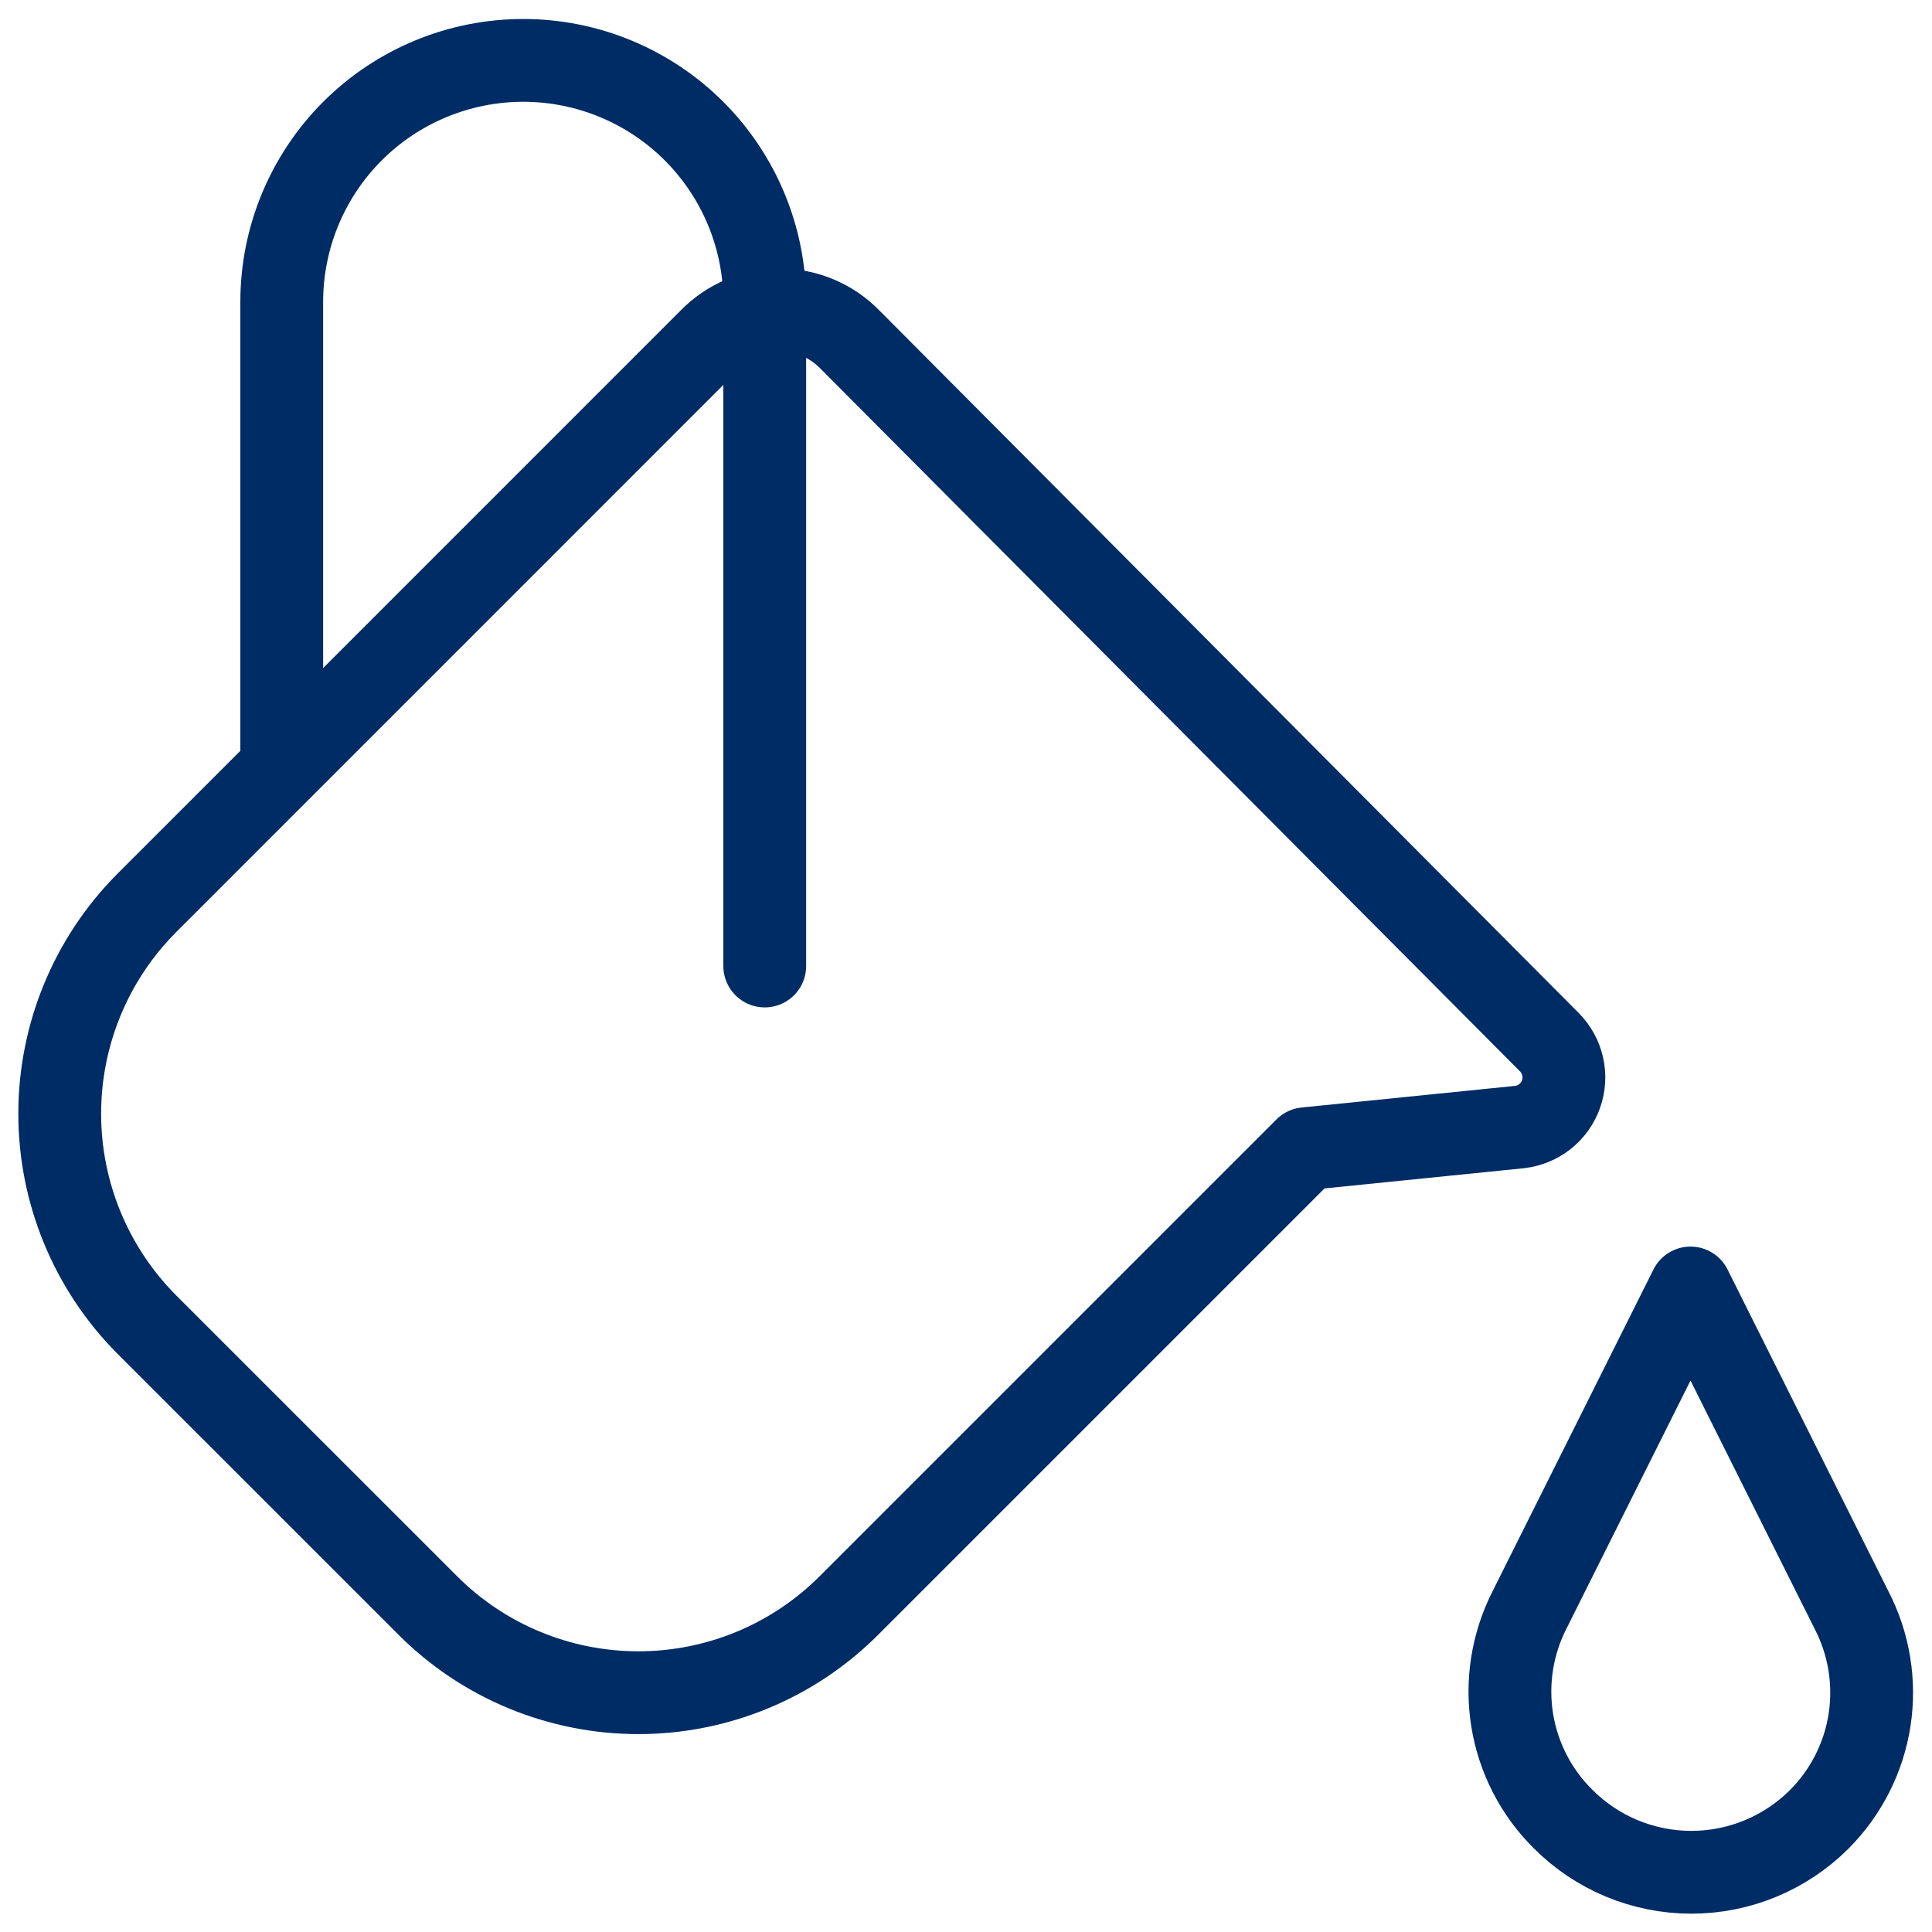
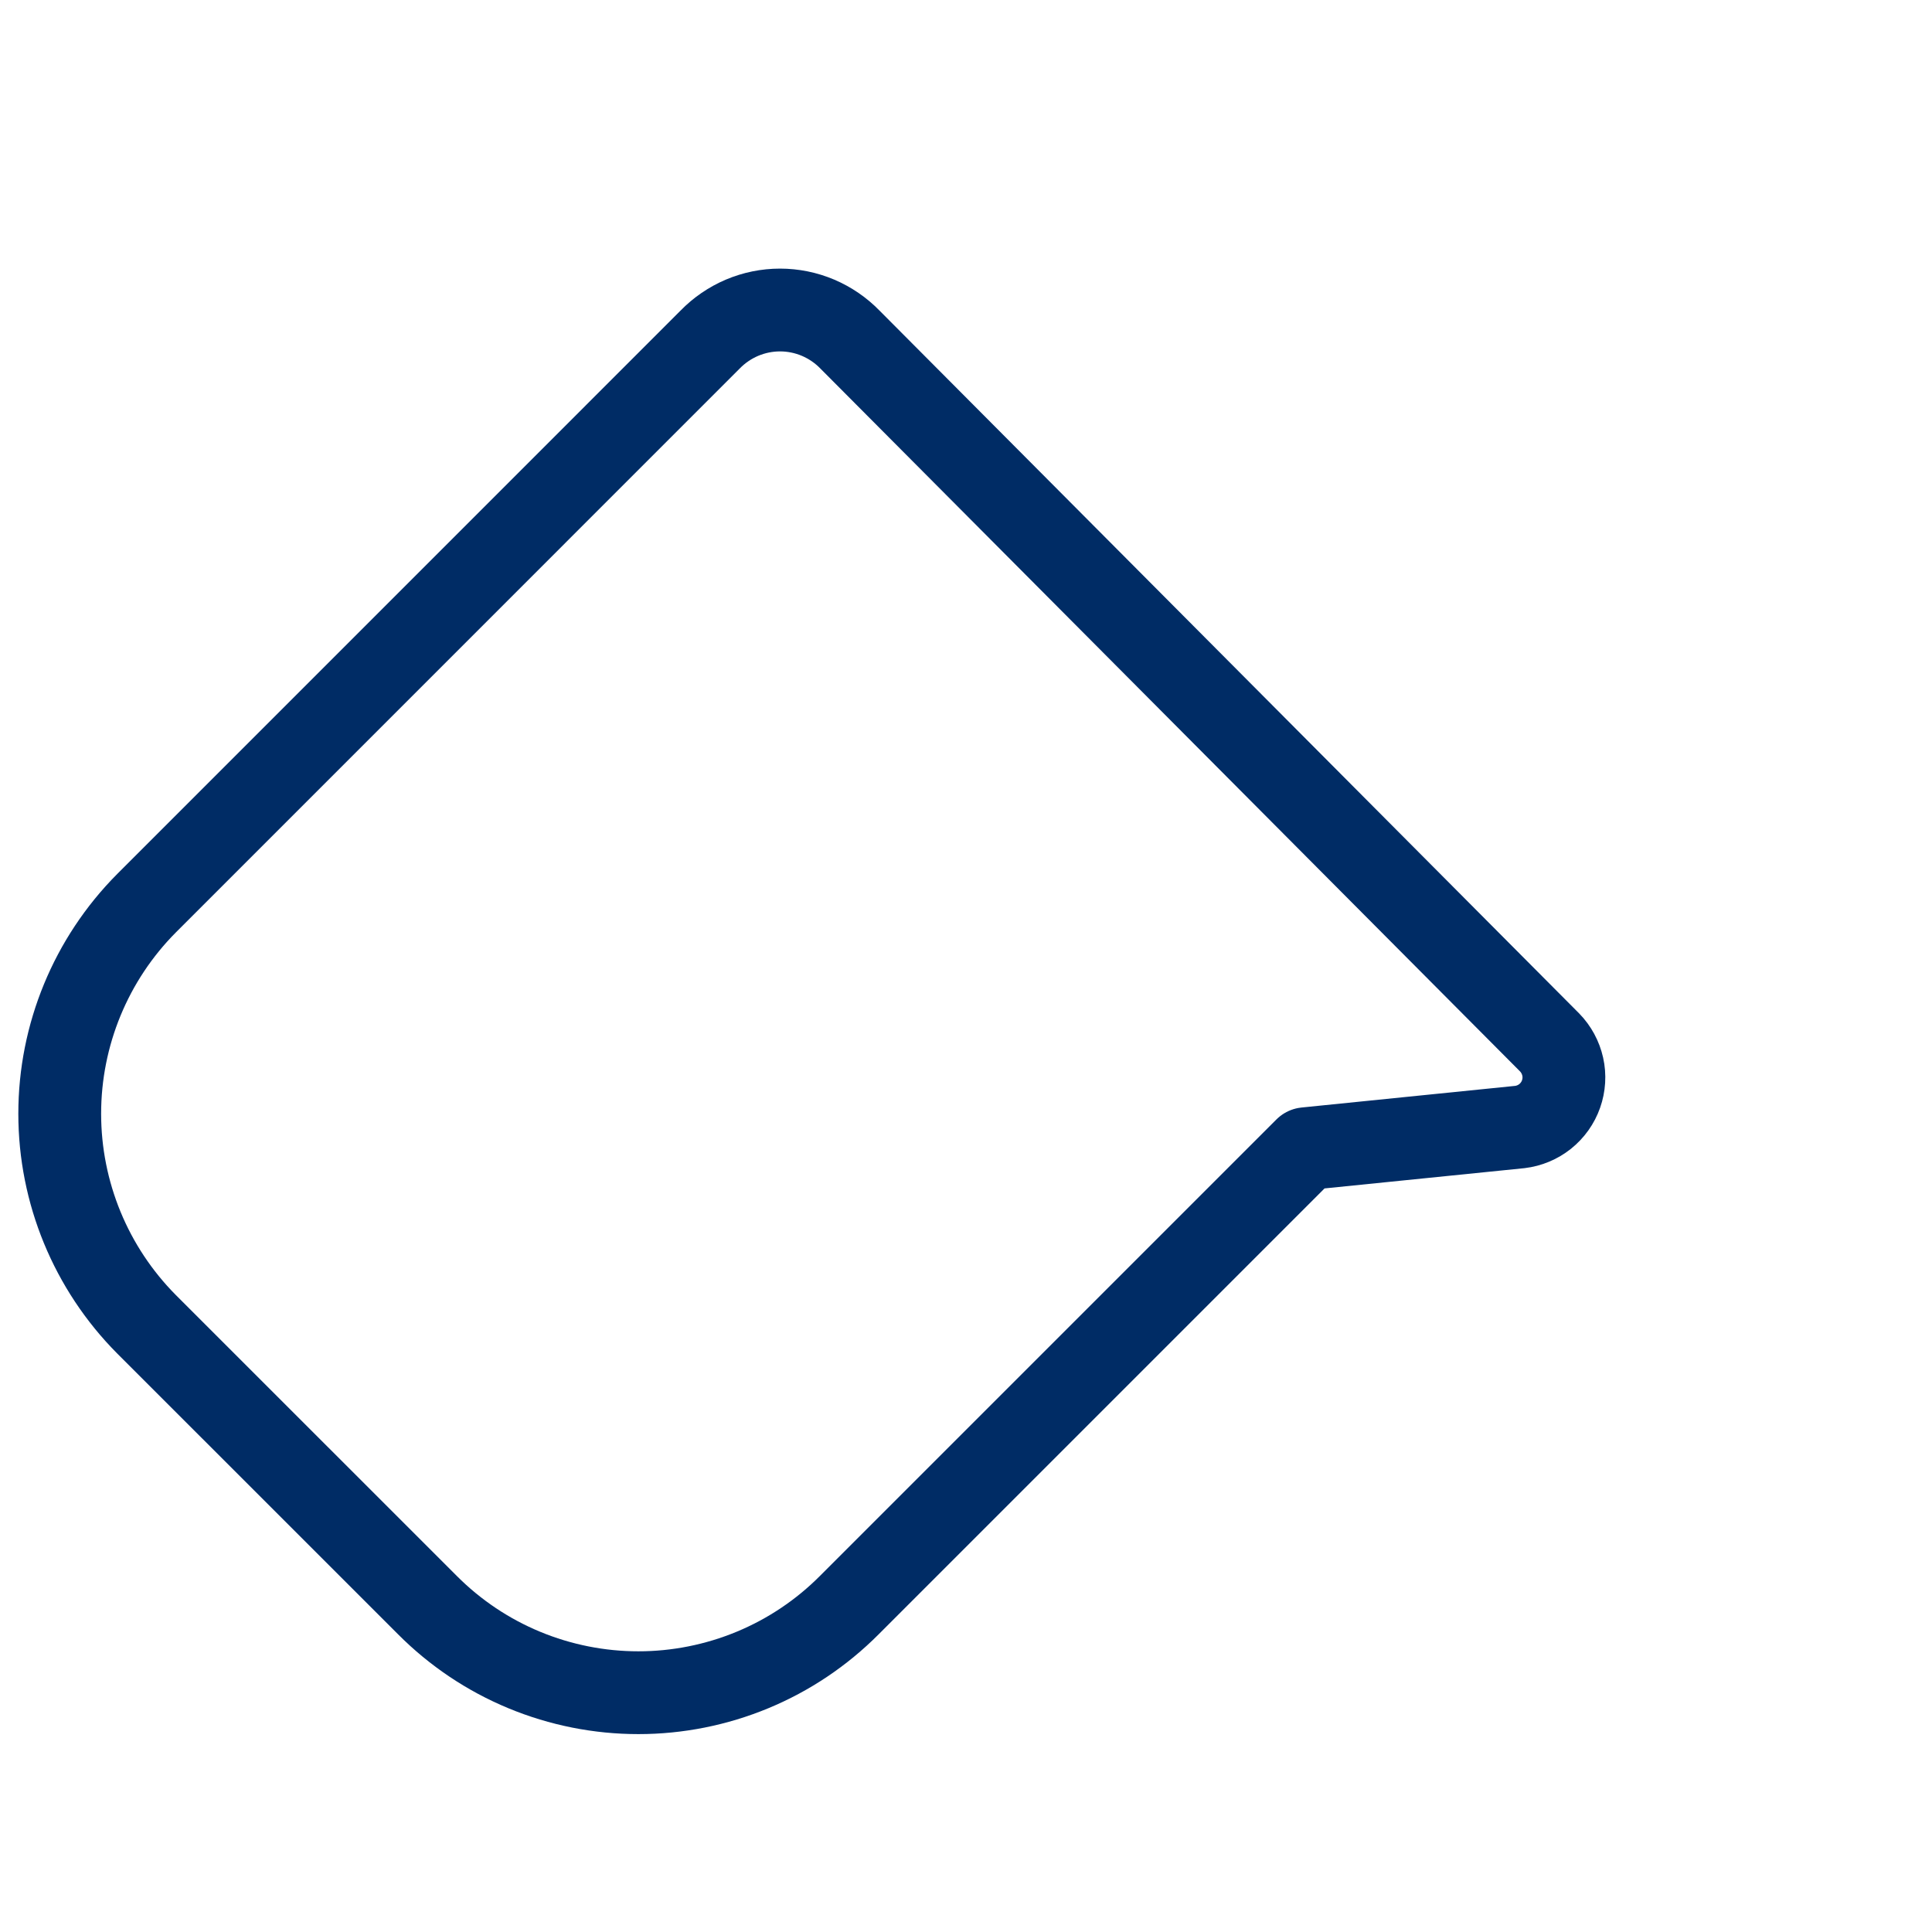
<svg xmlns="http://www.w3.org/2000/svg" width="35" height="35" viewBox="0 0 35 35" fill="none">
  <g clip-path="url(#clip0_15131_3148)">
    <path d="M15.4 6.154C15.235 5.984 15.038 5.849 14.82 5.756C14.602 5.664 14.368 5.616 14.131 5.616C13.894 5.616 13.66 5.664 13.442 5.756C13.224 5.849 13.027 5.984 12.862 6.154L2.654 16.363C1.647 17.376 1.082 18.747 1.082 20.176C1.082 21.605 1.647 22.976 2.654 23.99L7.744 29.079C8.245 29.582 8.84 29.981 9.496 30.253C10.152 30.525 10.855 30.665 11.565 30.665C12.274 30.665 12.977 30.525 13.633 30.253C14.289 29.981 14.884 29.582 15.385 29.079L23.654 20.81L27.533 20.417C27.701 20.397 27.86 20.33 27.992 20.225C28.124 20.119 28.224 19.979 28.28 19.819C28.336 19.66 28.347 19.488 28.31 19.323C28.273 19.158 28.191 19.006 28.073 18.885L15.4 6.154Z" stroke="#002C65" stroke-width="1.5" stroke-linecap="round" stroke-linejoin="round" />
-     <path d="M30.625 23.333L27.708 29.167C27.395 29.782 27.285 30.481 27.395 31.163C27.505 31.844 27.829 32.473 28.321 32.958C28.936 33.573 29.77 33.918 30.64 33.918C31.509 33.918 32.343 33.573 32.958 32.958C33.445 32.47 33.764 31.839 33.869 31.158C33.974 30.476 33.859 29.779 33.542 29.167L30.625 23.333Z" stroke="#002C65" stroke-width="1.5" stroke-linecap="round" stroke-linejoin="round" />
-     <path d="M5.104 13.883V5.469C5.104 4.308 5.565 3.196 6.385 2.375C7.206 1.555 8.319 1.094 9.479 1.094C10.639 1.094 11.752 1.555 12.573 2.375C13.393 3.196 13.854 4.308 13.854 5.469V17.5" stroke="#002C65" stroke-width="1.5" stroke-linecap="round" stroke-linejoin="round" />
  </g>
  <defs>
    <clipPath id="clip0_15131_3148">
      <rect width="35" height="35" fill="white" />
    </clipPath>
  </defs>
</svg>